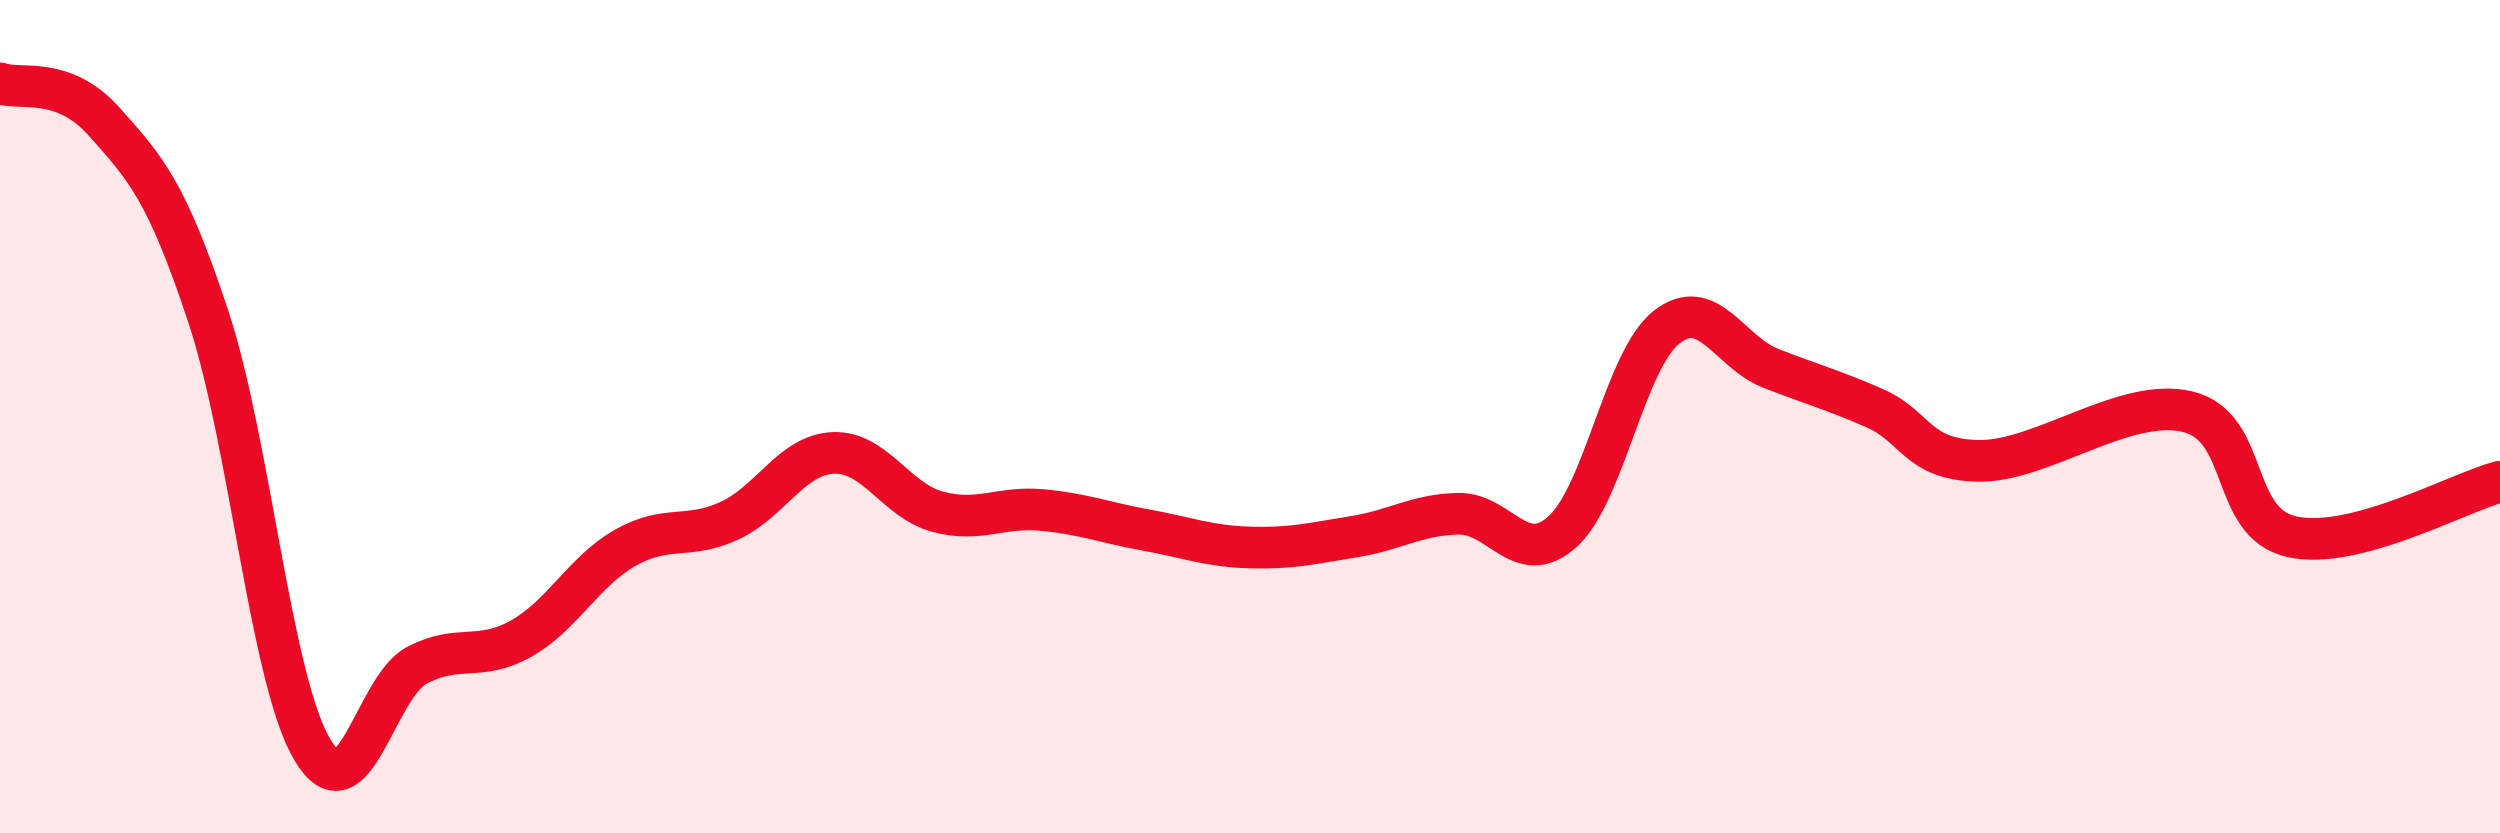
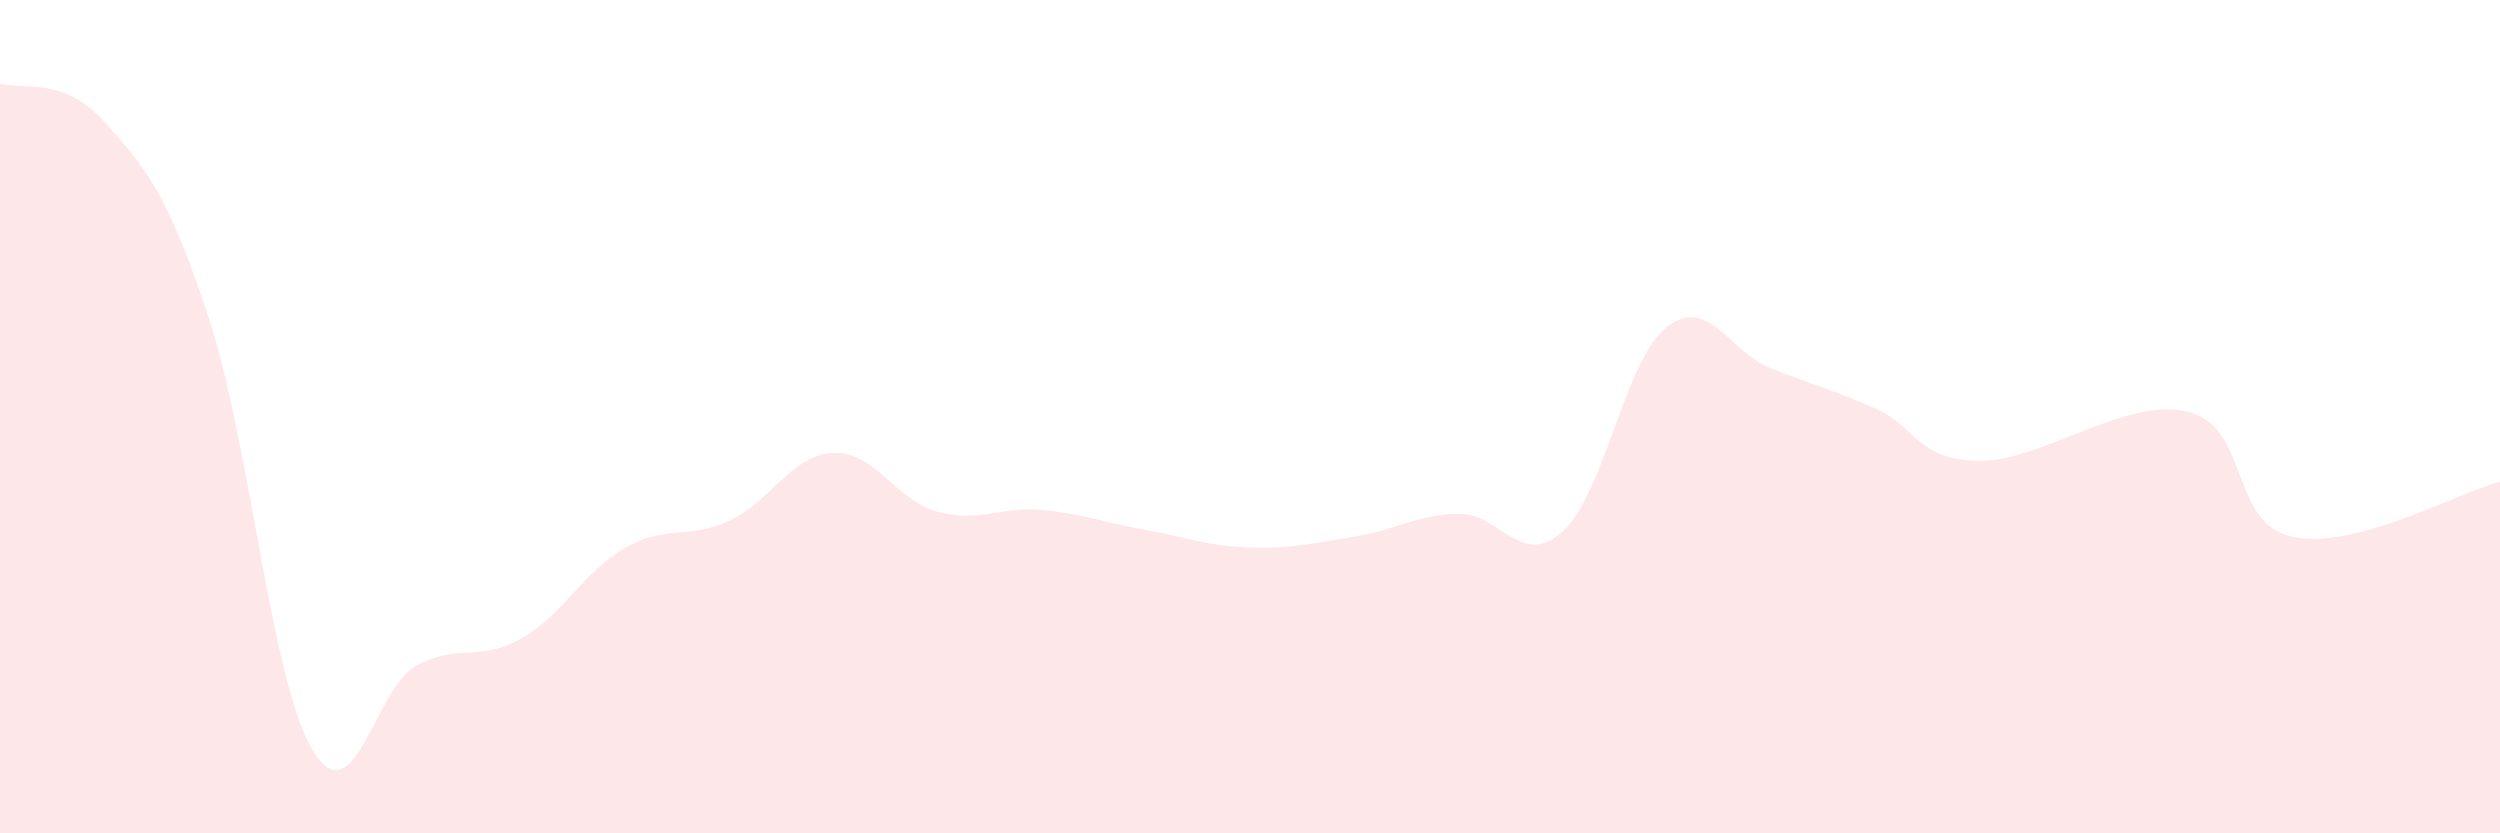
<svg xmlns="http://www.w3.org/2000/svg" width="60" height="20" viewBox="0 0 60 20">
  <path d="M 0,2 C 0.5,2.18 1.5,1.8 2.5,2.92 C 3.5,4.04 4,4.58 5,7.6 C 6,10.62 6.5,16.33 7.5,18 C 8.5,19.67 9,16.5 10,15.97 C 11,15.44 11.5,15.89 12.5,15.33 C 13.5,14.77 14,13.72 15,13.15 C 16,12.58 16.5,12.96 17.5,12.5 C 18.5,12.04 19,10.91 20,10.87 C 21,10.83 21.5,12.01 22.5,12.28 C 23.5,12.55 24,12.15 25,12.24 C 26,12.33 26.5,12.54 27.5,12.72 C 28.5,12.9 29,13.11 30,13.14 C 31,13.17 31.5,13.04 32.5,12.88 C 33.5,12.72 34,12.35 35,12.33 C 36,12.31 36.5,13.66 37.5,12.76 C 38.5,11.86 39,8.63 40,7.85 C 41,7.07 41.5,8.45 42.5,8.84 C 43.5,9.23 44,9.36 45,9.8 C 46,10.24 46,11.04 47.5,11.06 C 49,11.08 51,9.52 52.5,9.88 C 54,10.24 53.5,12.54 55,12.88 C 56.5,13.22 59,11.82 60,11.56L60 20L0 20Z" fill="#EB0A25" opacity="0.1" stroke-linecap="round" stroke-linejoin="round" />
-   <path d="M 0,2 C 0.5,2.18 1.5,1.8 2.5,2.92 C 3.5,4.04 4,4.58 5,7.6 C 6,10.62 6.5,16.33 7.5,18 C 8.5,19.67 9,16.5 10,15.97 C 11,15.44 11.5,15.89 12.5,15.33 C 13.5,14.77 14,13.72 15,13.15 C 16,12.58 16.5,12.96 17.5,12.5 C 18.5,12.04 19,10.91 20,10.87 C 21,10.83 21.5,12.01 22.5,12.28 C 23.5,12.55 24,12.15 25,12.24 C 26,12.33 26.5,12.54 27.5,12.72 C 28.5,12.9 29,13.11 30,13.14 C 31,13.17 31.5,13.04 32.5,12.88 C 33.5,12.72 34,12.35 35,12.33 C 36,12.31 36.5,13.66 37.5,12.76 C 38.5,11.86 39,8.63 40,7.85 C 41,7.07 41.5,8.45 42.5,8.84 C 43.5,9.23 44,9.36 45,9.8 C 46,10.24 46,11.04 47.5,11.06 C 49,11.08 51,9.52 52.5,9.88 C 54,10.24 53.5,12.54 55,12.88 C 56.5,13.22 59,11.82 60,11.56" stroke="#EB0A25" stroke-width="1" fill="none" stroke-linecap="round" stroke-linejoin="round" />
</svg>